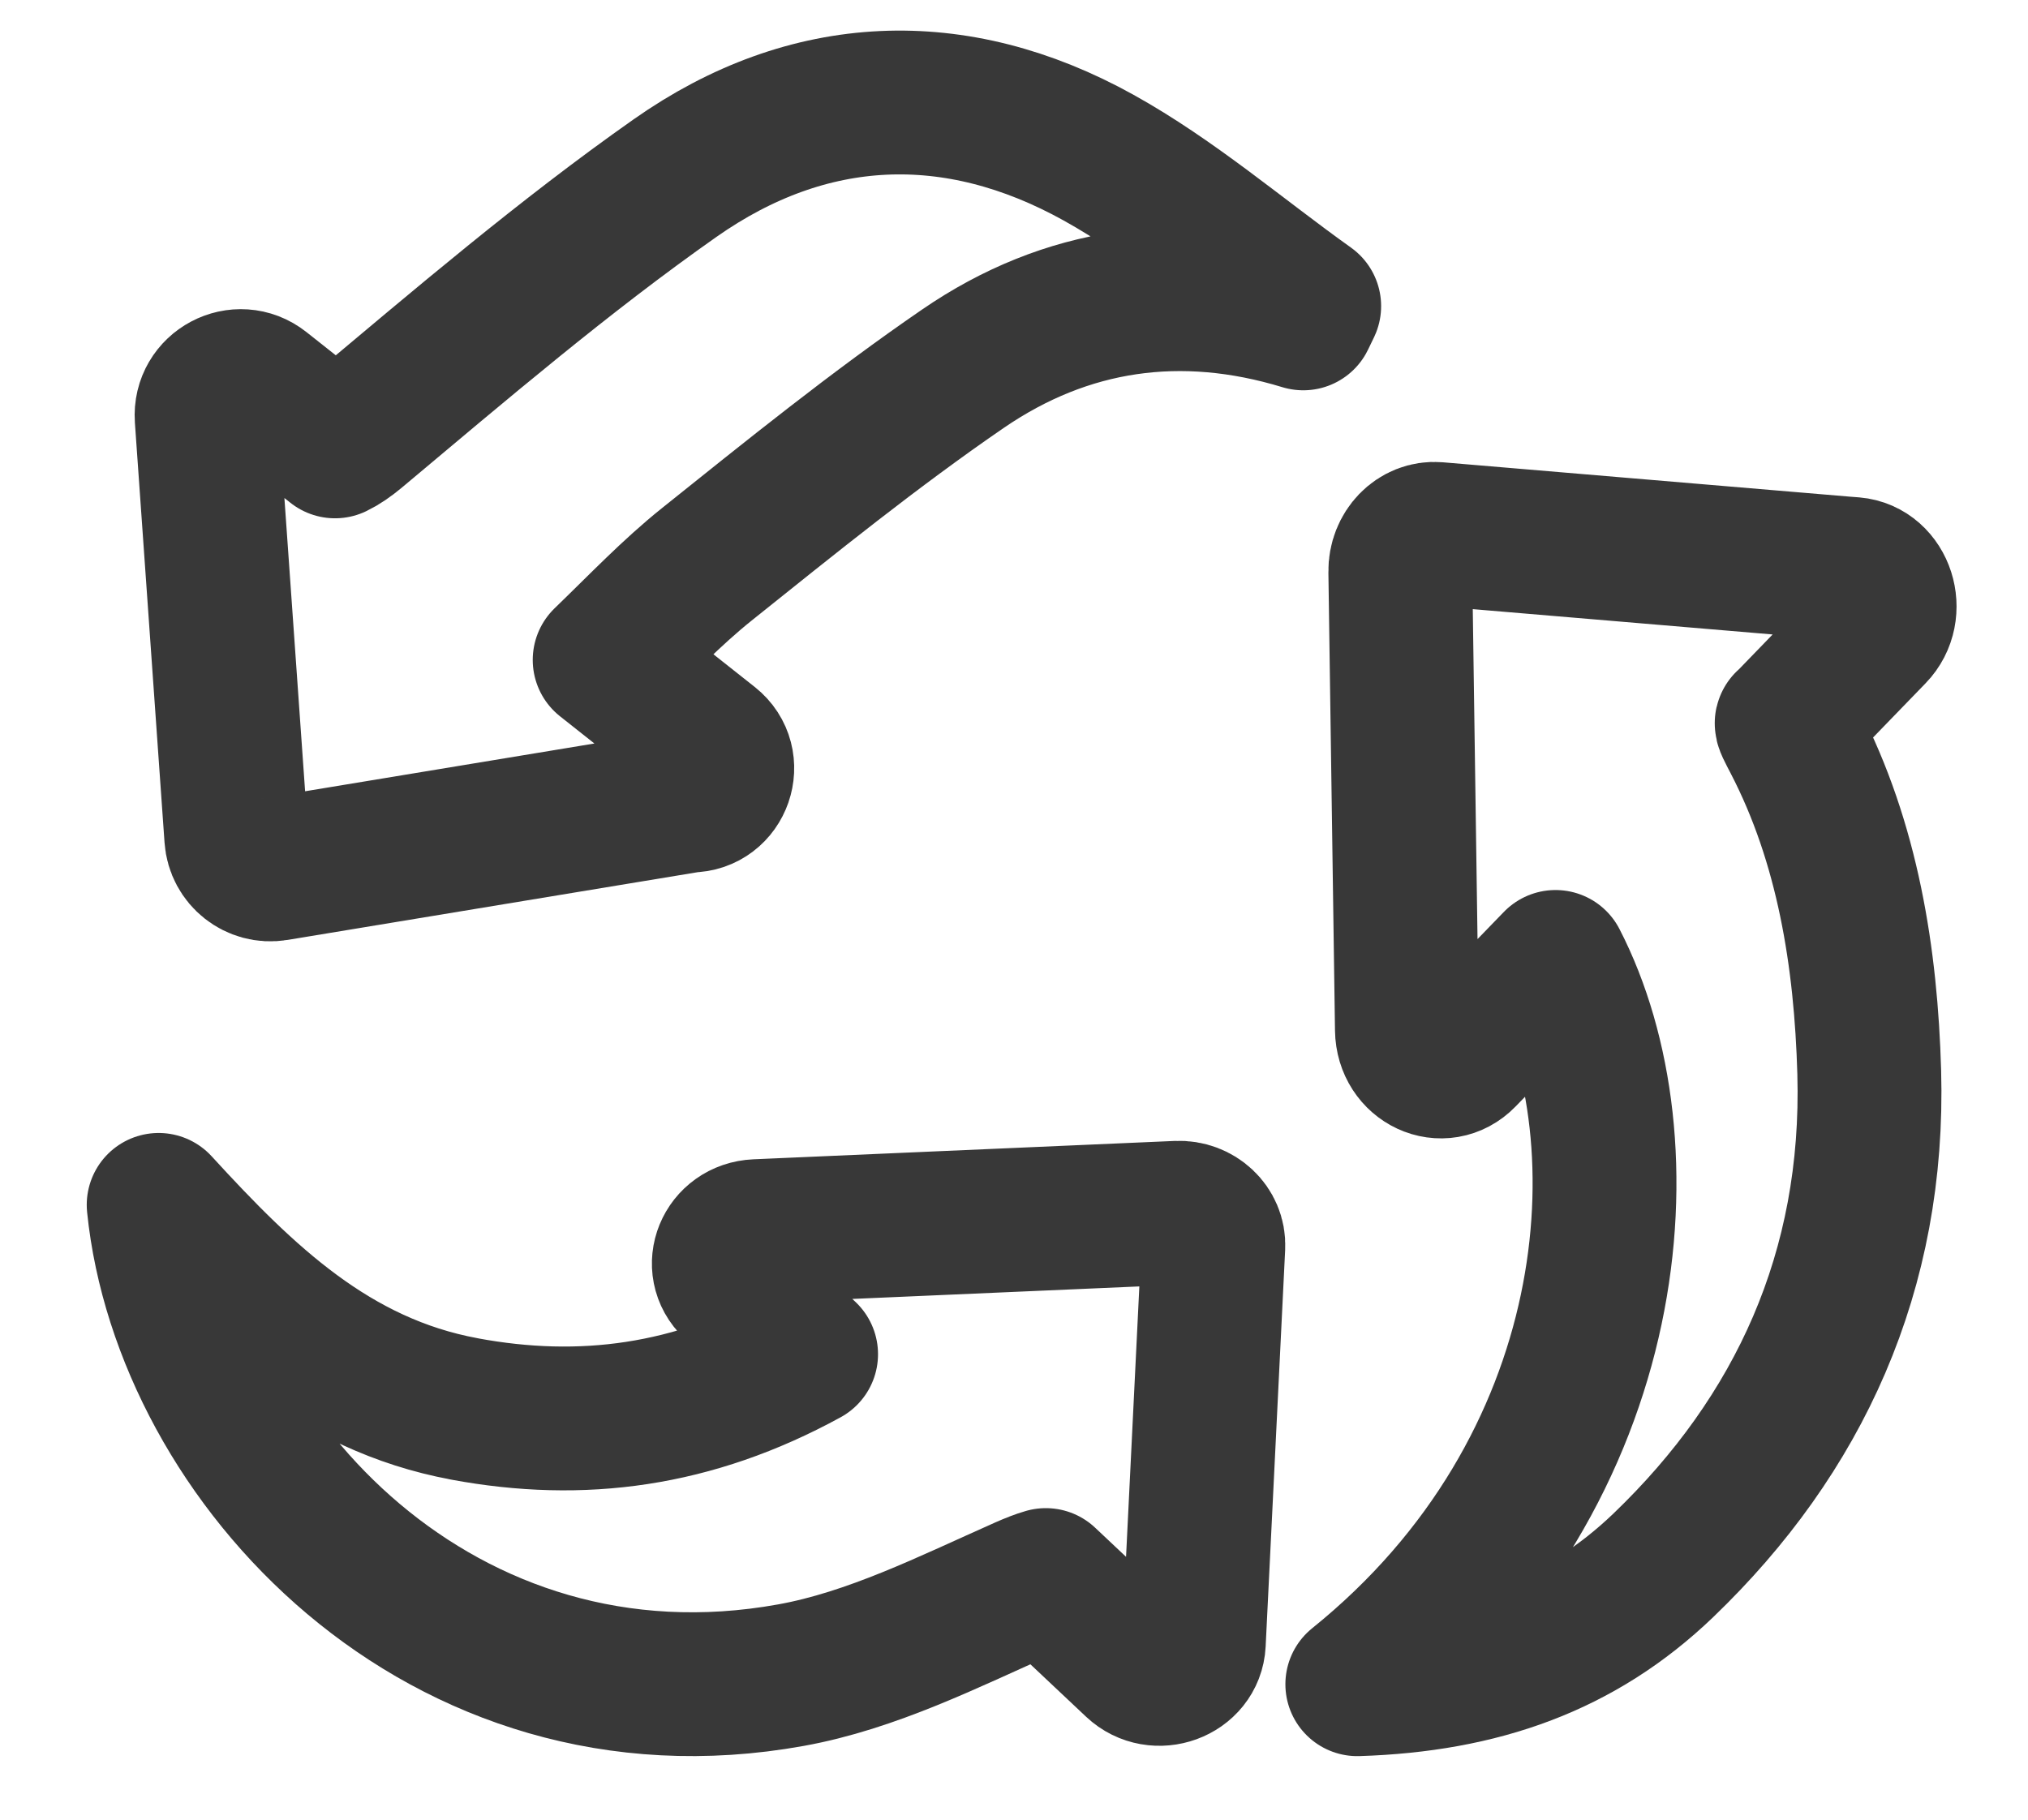
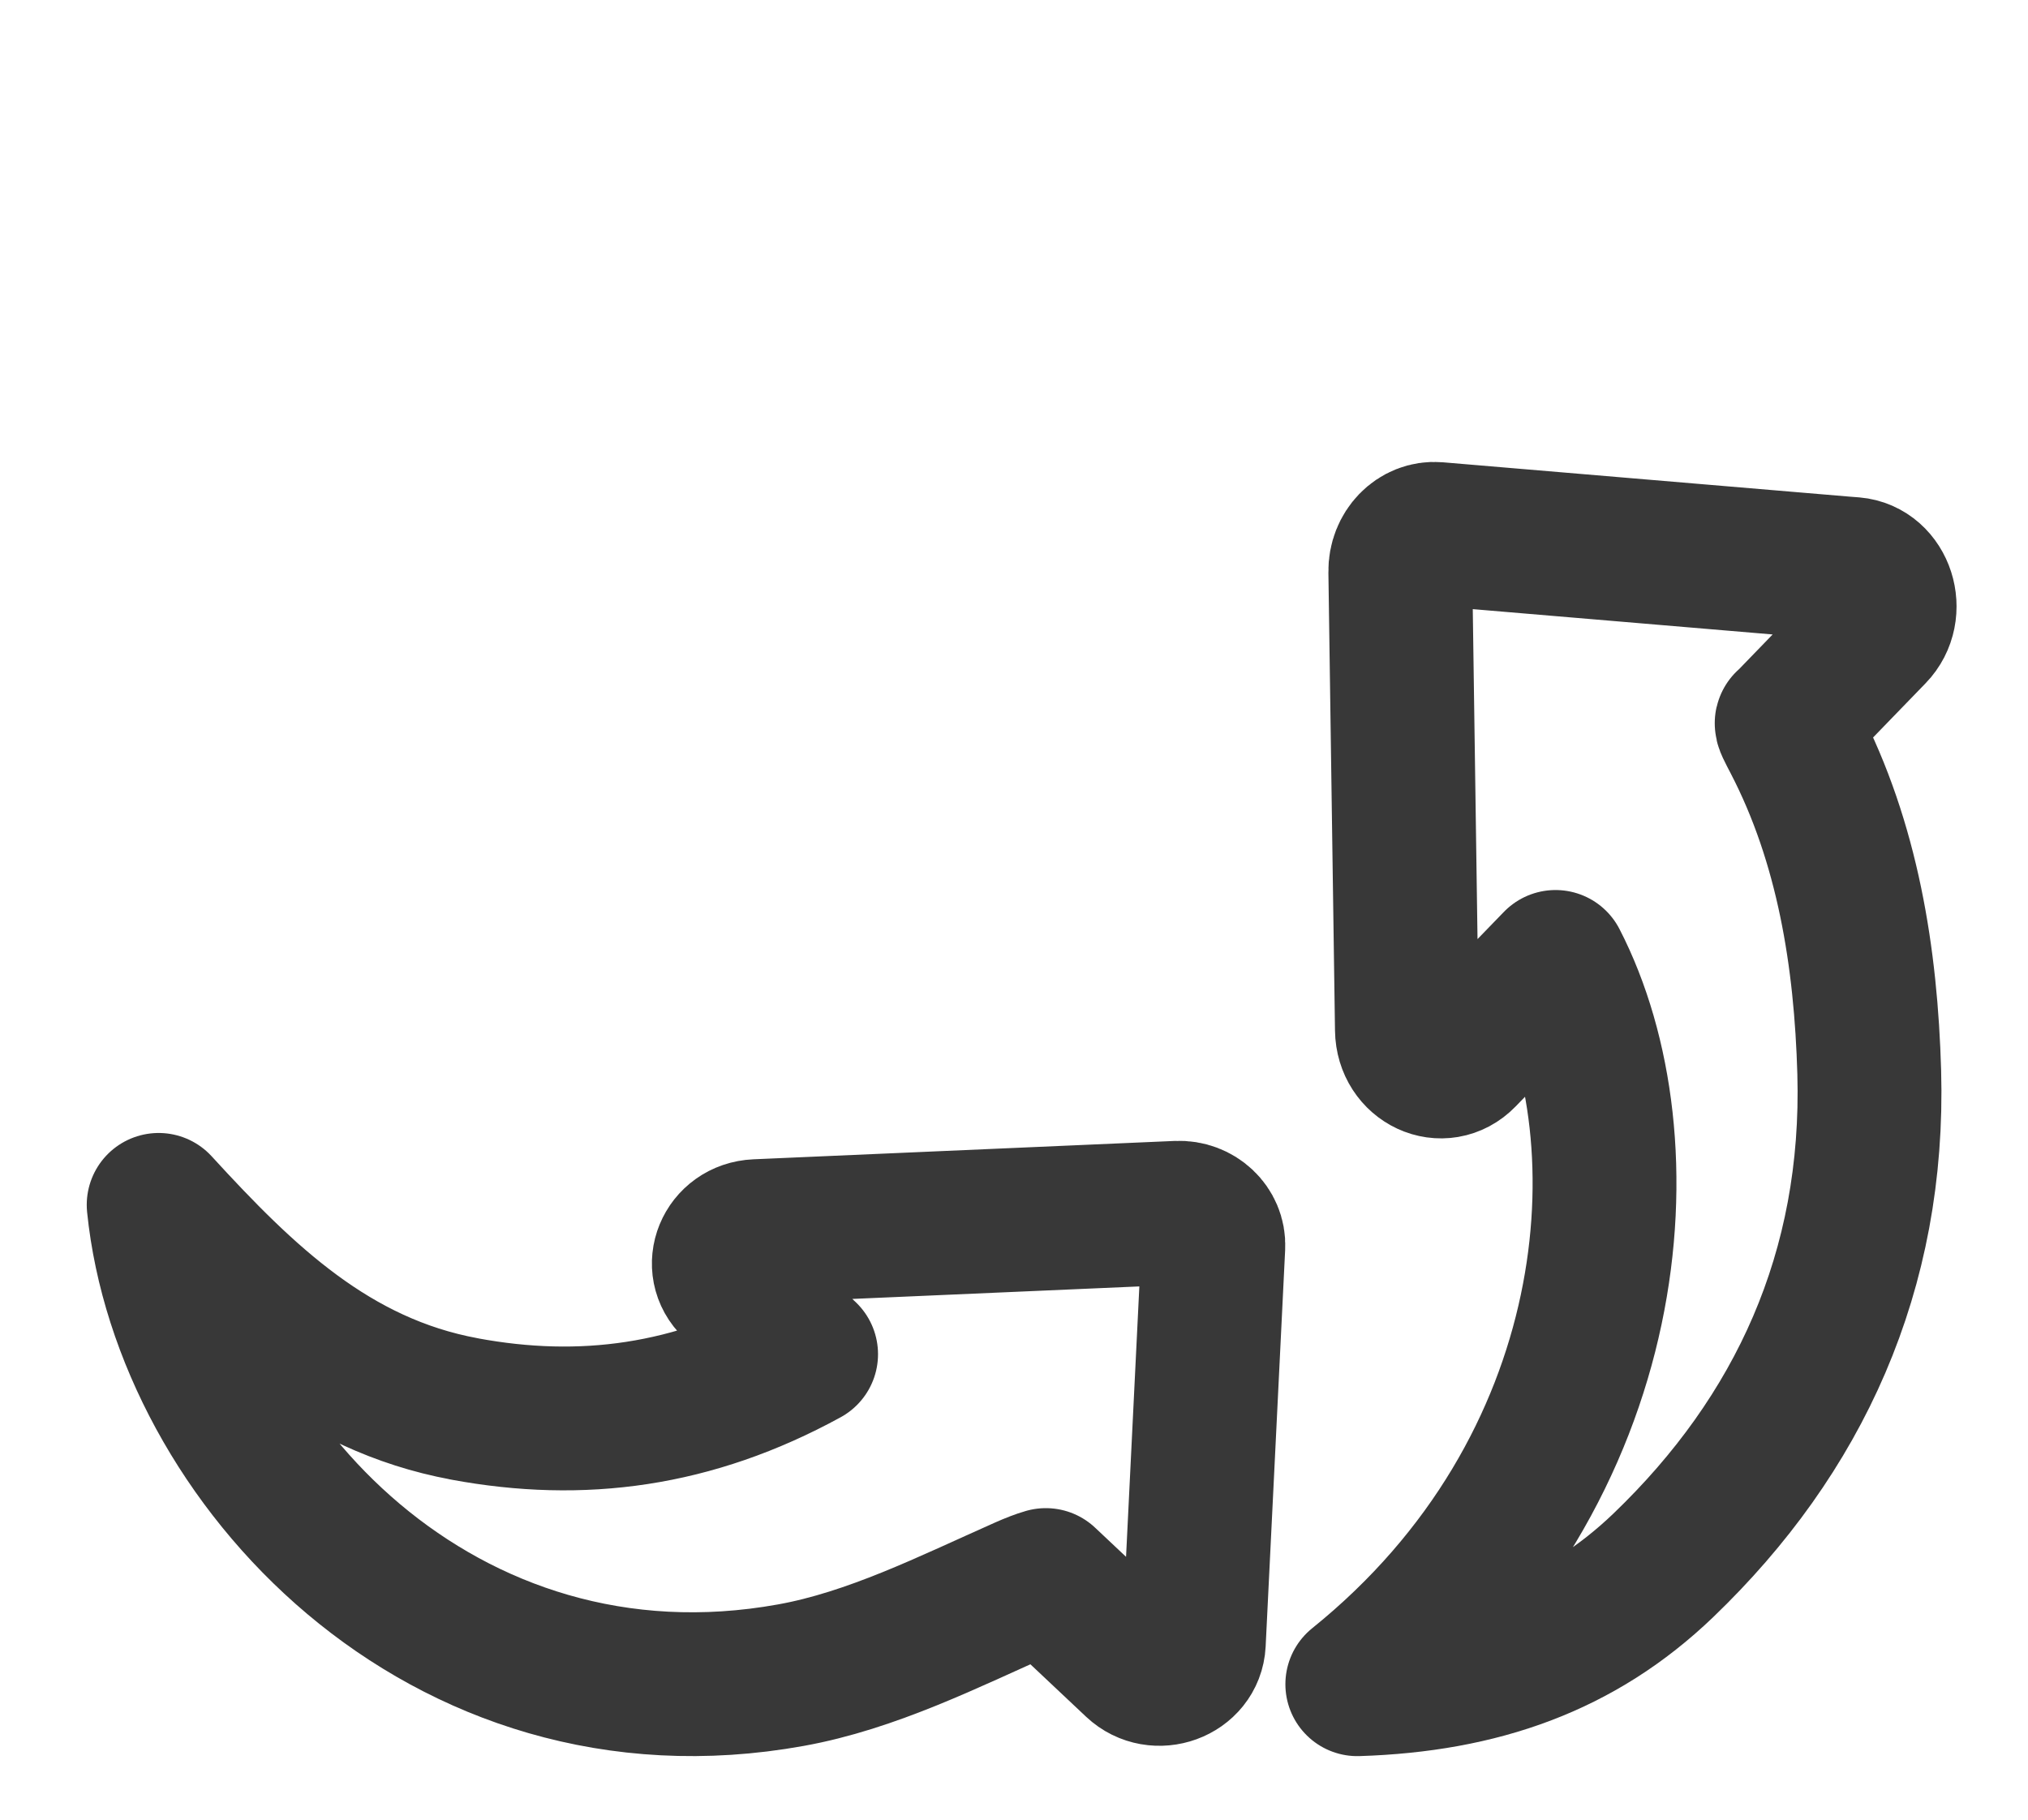
<svg xmlns="http://www.w3.org/2000/svg" width="39" height="35" viewBox="0 0 39 35" fill="none">
  <g clip-path="url(#clip0_1024_17768)">
-     <path d="M18.521 7.09C16.818 8.258 15.206 9.563 13.592 10.855C12.916 11.396 12.314 12.03 11.628 12.693L13.655 14.297C14.113 14.659 13.857 15.398 13.274 15.398L5.306 16.714C4.924 16.777 4.571 16.497 4.544 16.111L3.998 8.377L3.974 8.035C3.935 7.465 4.588 7.119 5.035 7.472L6.443 8.586C6.568 8.526 6.698 8.437 6.845 8.314C8.85 6.635 10.845 4.928 12.98 3.427C15.55 1.619 18.375 1.506 21.121 3.029C22.559 3.827 23.83 4.927 25.177 5.888C25.113 6.023 25.128 5.989 25.063 6.124C22.718 5.409 20.501 5.732 18.521 7.09Z" stroke="#383838" stroke-width="2.766" stroke-linejoin="round" />
    <path d="M8.93 27.1C11.188 27.519 13.327 27.238 15.502 26.047L14.113 24.739C13.709 24.358 13.977 23.705 14.548 23.68L14.641 23.676L22.645 23.327C23.032 23.31 23.351 23.61 23.333 23.975L22.961 31.54L22.958 31.603C22.931 32.142 22.239 32.395 21.834 32.013L20.112 30.391C19.987 30.427 19.853 30.48 19.701 30.547C18.243 31.194 16.764 31.941 15.207 32.221C8.497 33.433 3.549 28.065 3.051 23.175C4.708 24.985 6.402 26.631 8.93 27.099V27.1Z" stroke="#383838" stroke-width="2.766" stroke-linejoin="round" />
    <path d="M34.367 13.903C34.332 13.903 34.408 14.041 34.512 14.242C35.534 16.212 35.884 18.422 35.947 20.626C36.054 24.453 34.594 27.604 31.989 30.106C30.385 31.646 28.471 32.32 26.102 32.395C31.236 28.258 31.691 21.947 29.914 18.502L28.156 20.317C27.743 20.744 27.065 20.429 27.056 19.807L27.054 19.675L26.929 10.996C26.922 10.574 27.248 10.238 27.632 10.27L35.459 10.931L35.639 10.945C36.205 10.993 36.45 11.755 36.036 12.181L34.367 13.905V13.903Z" stroke="#383838" stroke-width="2.766" stroke-linejoin="round" />
  </g>
  <defs>
    <clipPath id="clip0_1024_17768">
      <rect width="37.8" height="34.112" fill="white" transform="matrix(1 0 0 -1 0.285 34.238)" />
    </clipPath>
  </defs>
</svg>